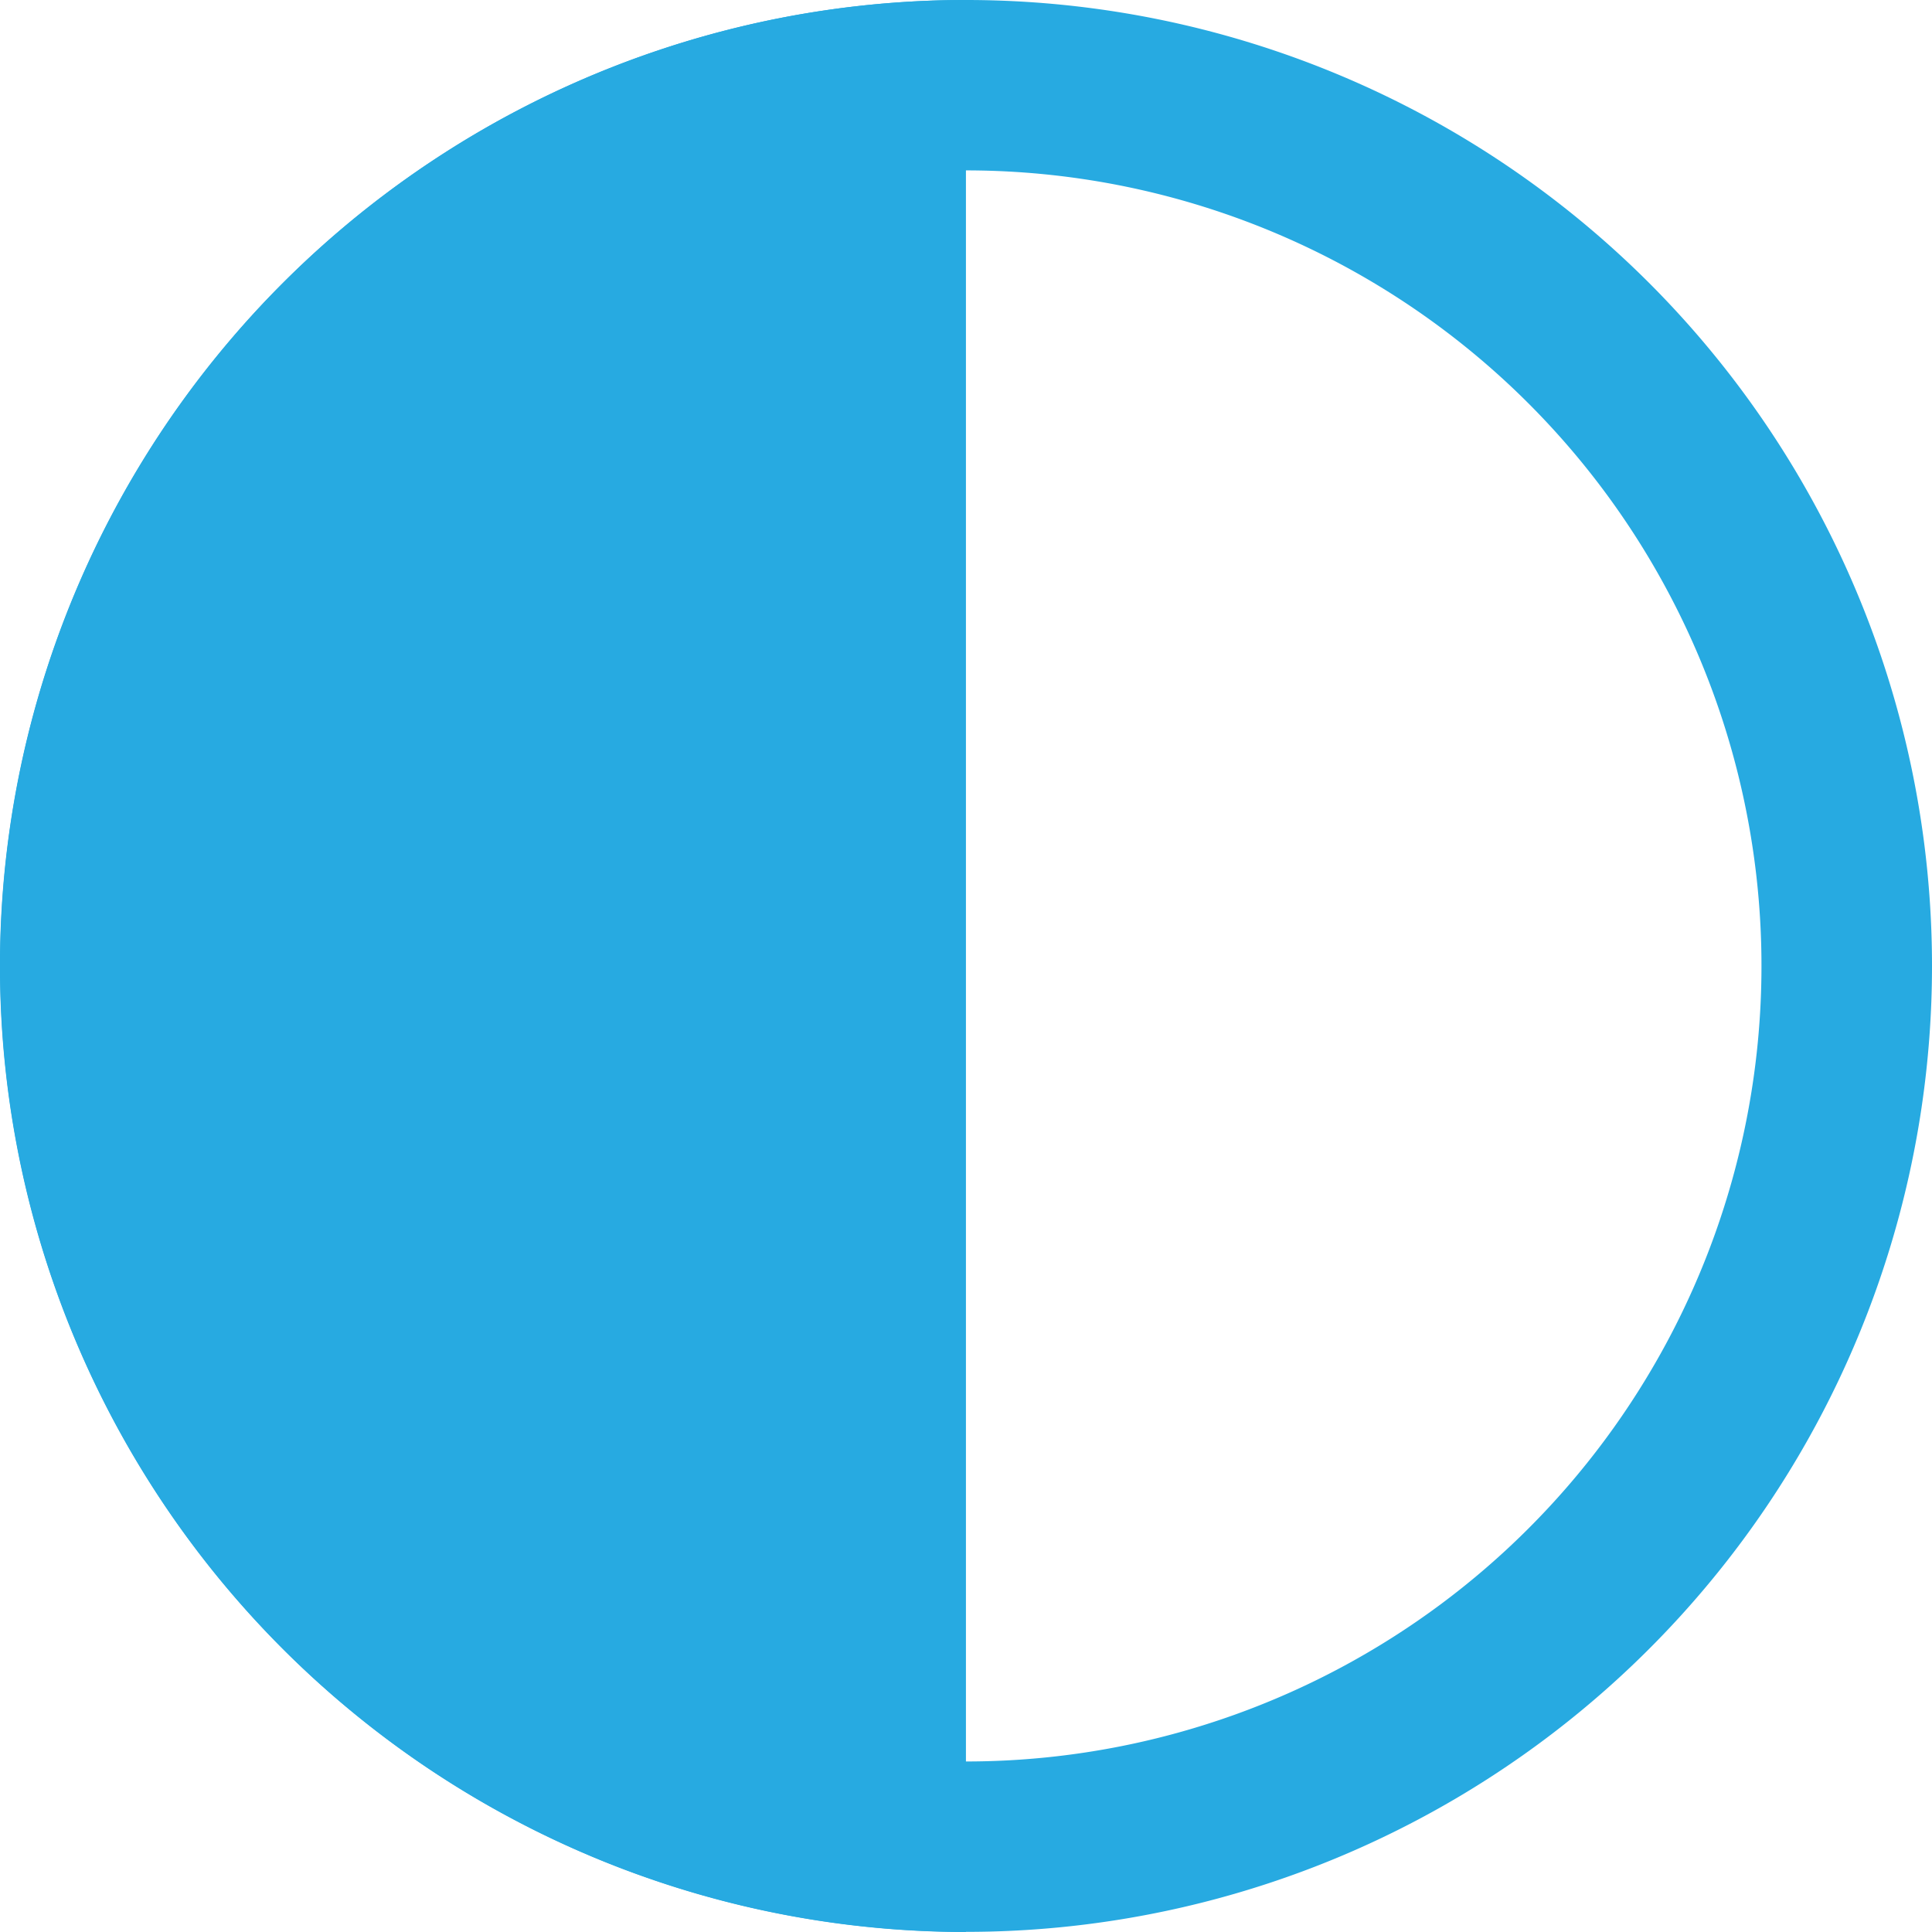
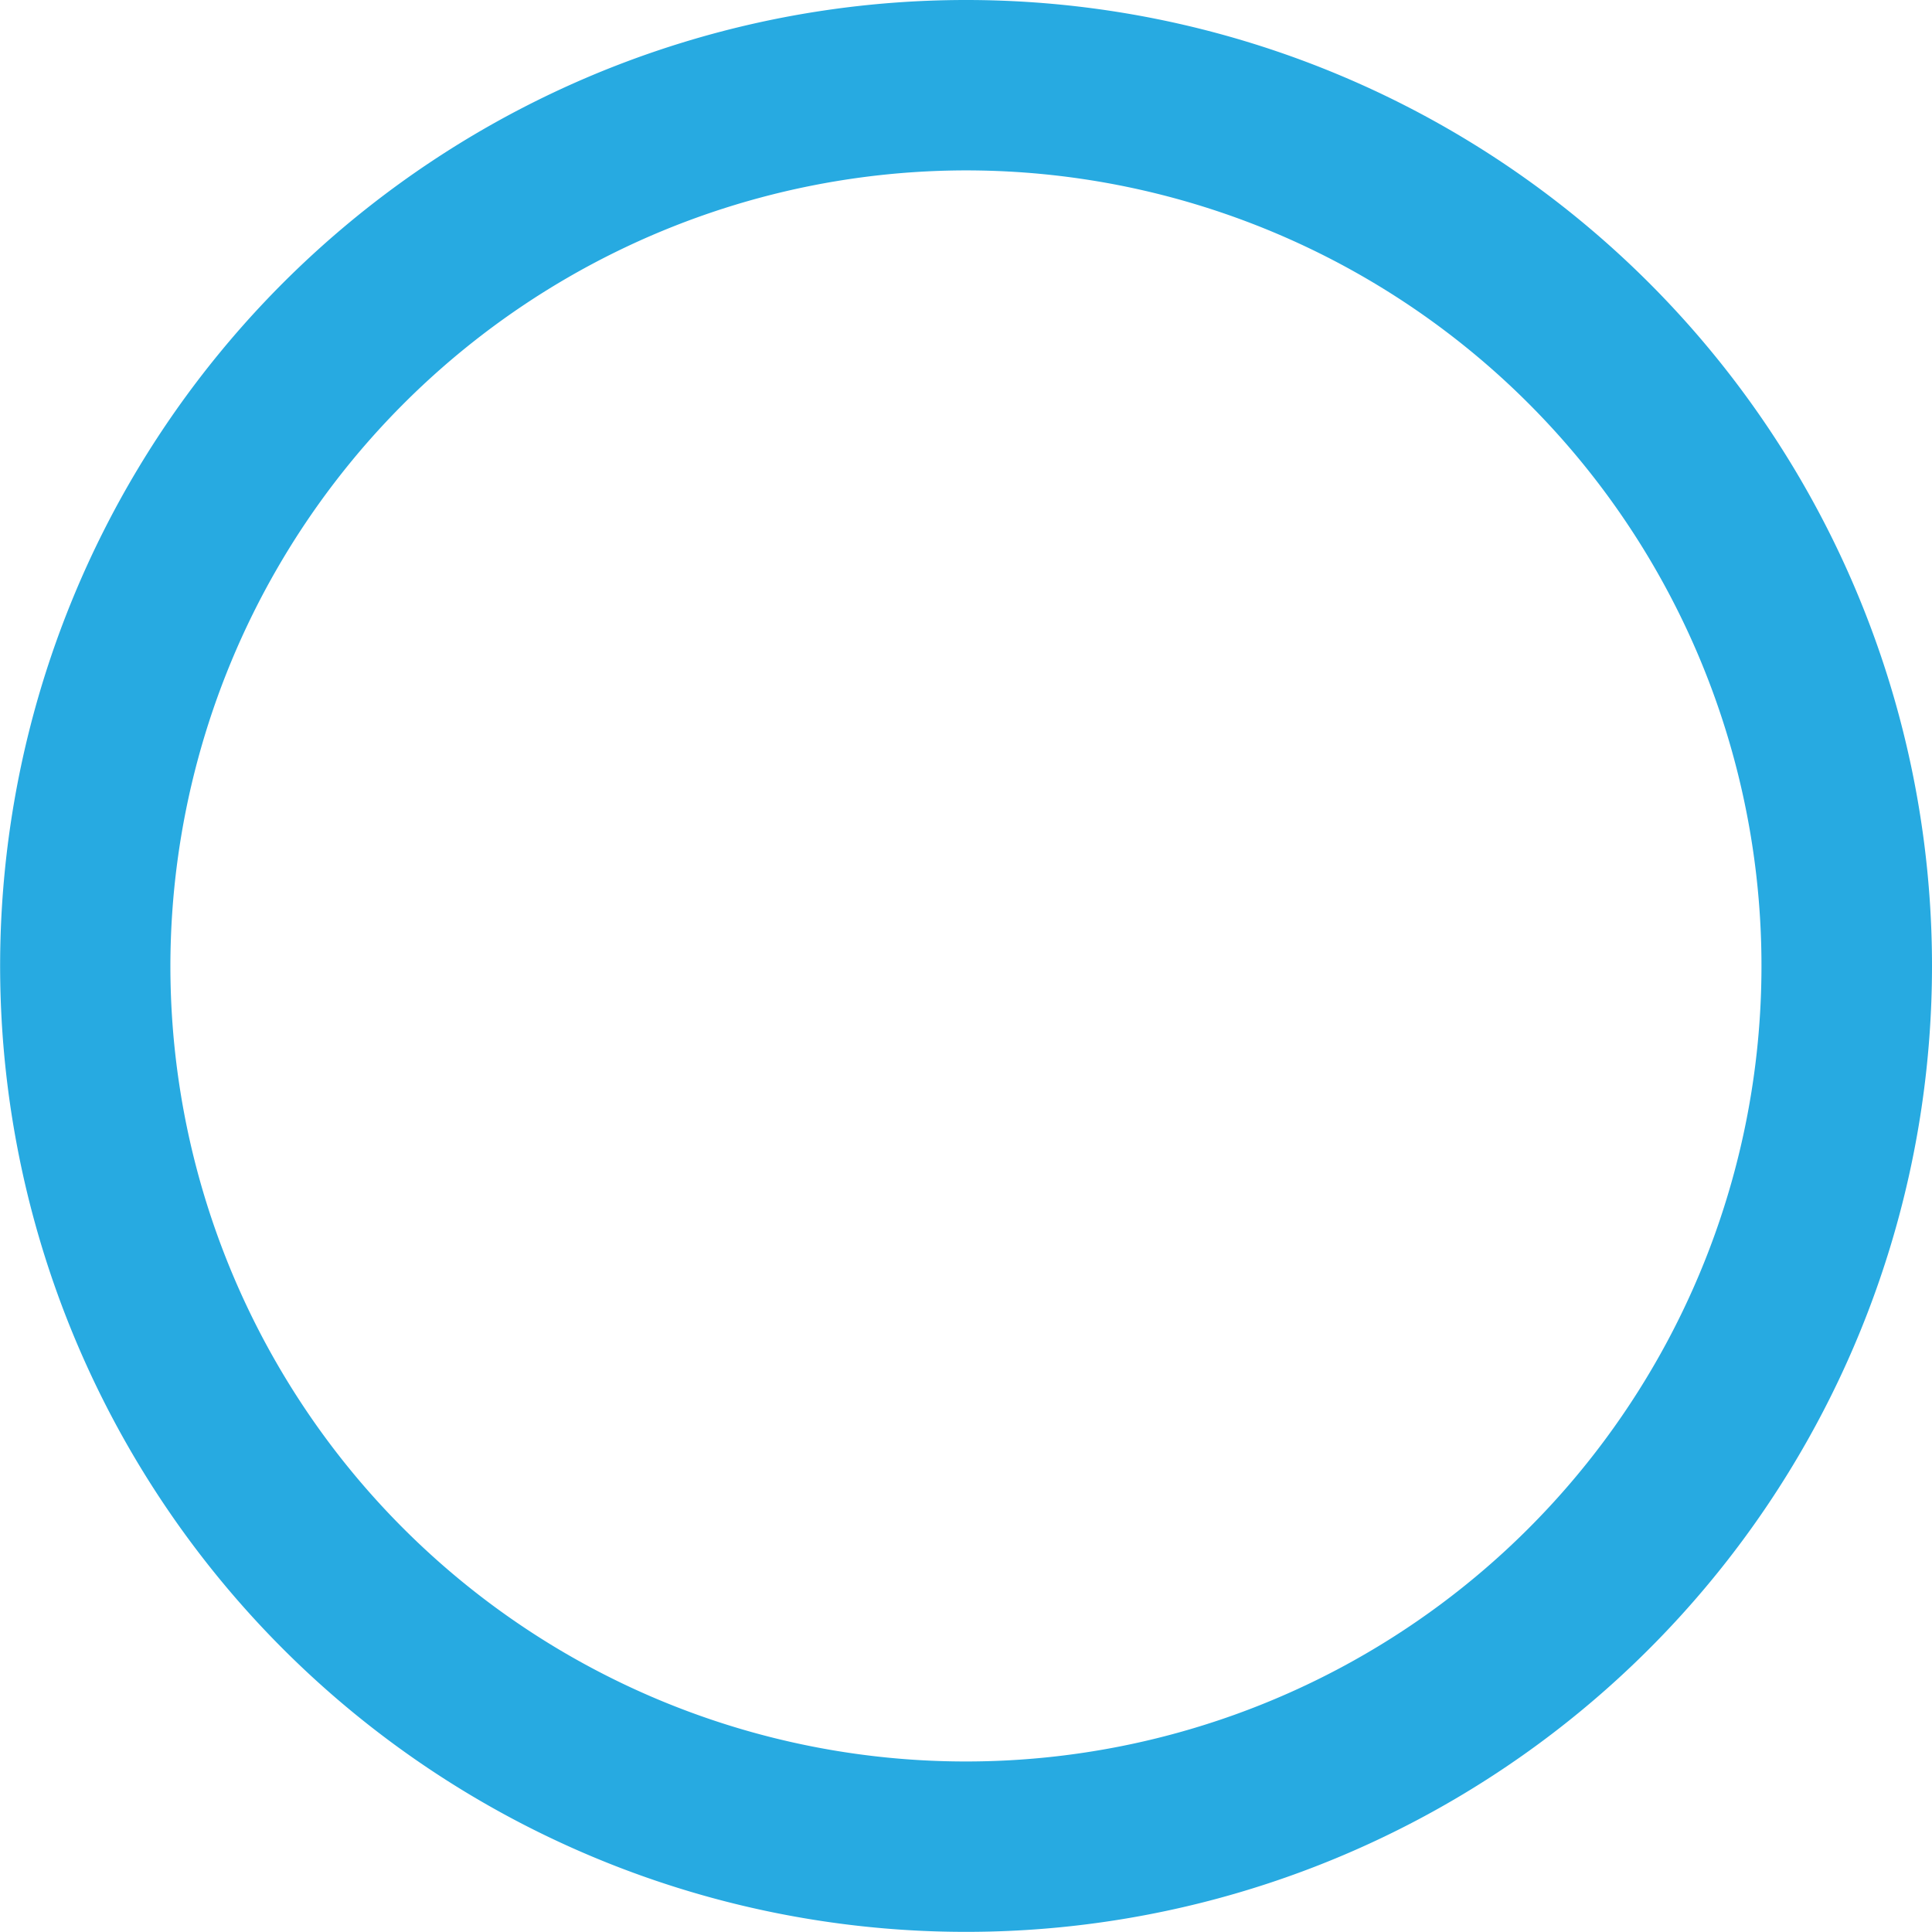
<svg xmlns="http://www.w3.org/2000/svg" width="15.001" height="15.001" viewBox="0 0 15.001 15.001">
  <title>Half_Circle</title>
  <g id="Livello_2" data-name="Livello 2">
    <g id="Livello_1-2" data-name="Livello 1">
      <path d="M7.5,1.323A6.177,6.177,0,1,1,1.323,7.5,6.184,6.184,0,0,1,7.5,1.323m0-1.323A7.5,7.5,0,1,0,15.001,7.5,7.5,7.5,0,0,0,7.5,0Z" fill="#27aae1" />
-       <path d="M7.5,0a7.5,7.5,0,1,0,0,15.001Z" fill="#27aae1" />
    </g>
  </g>
</svg>